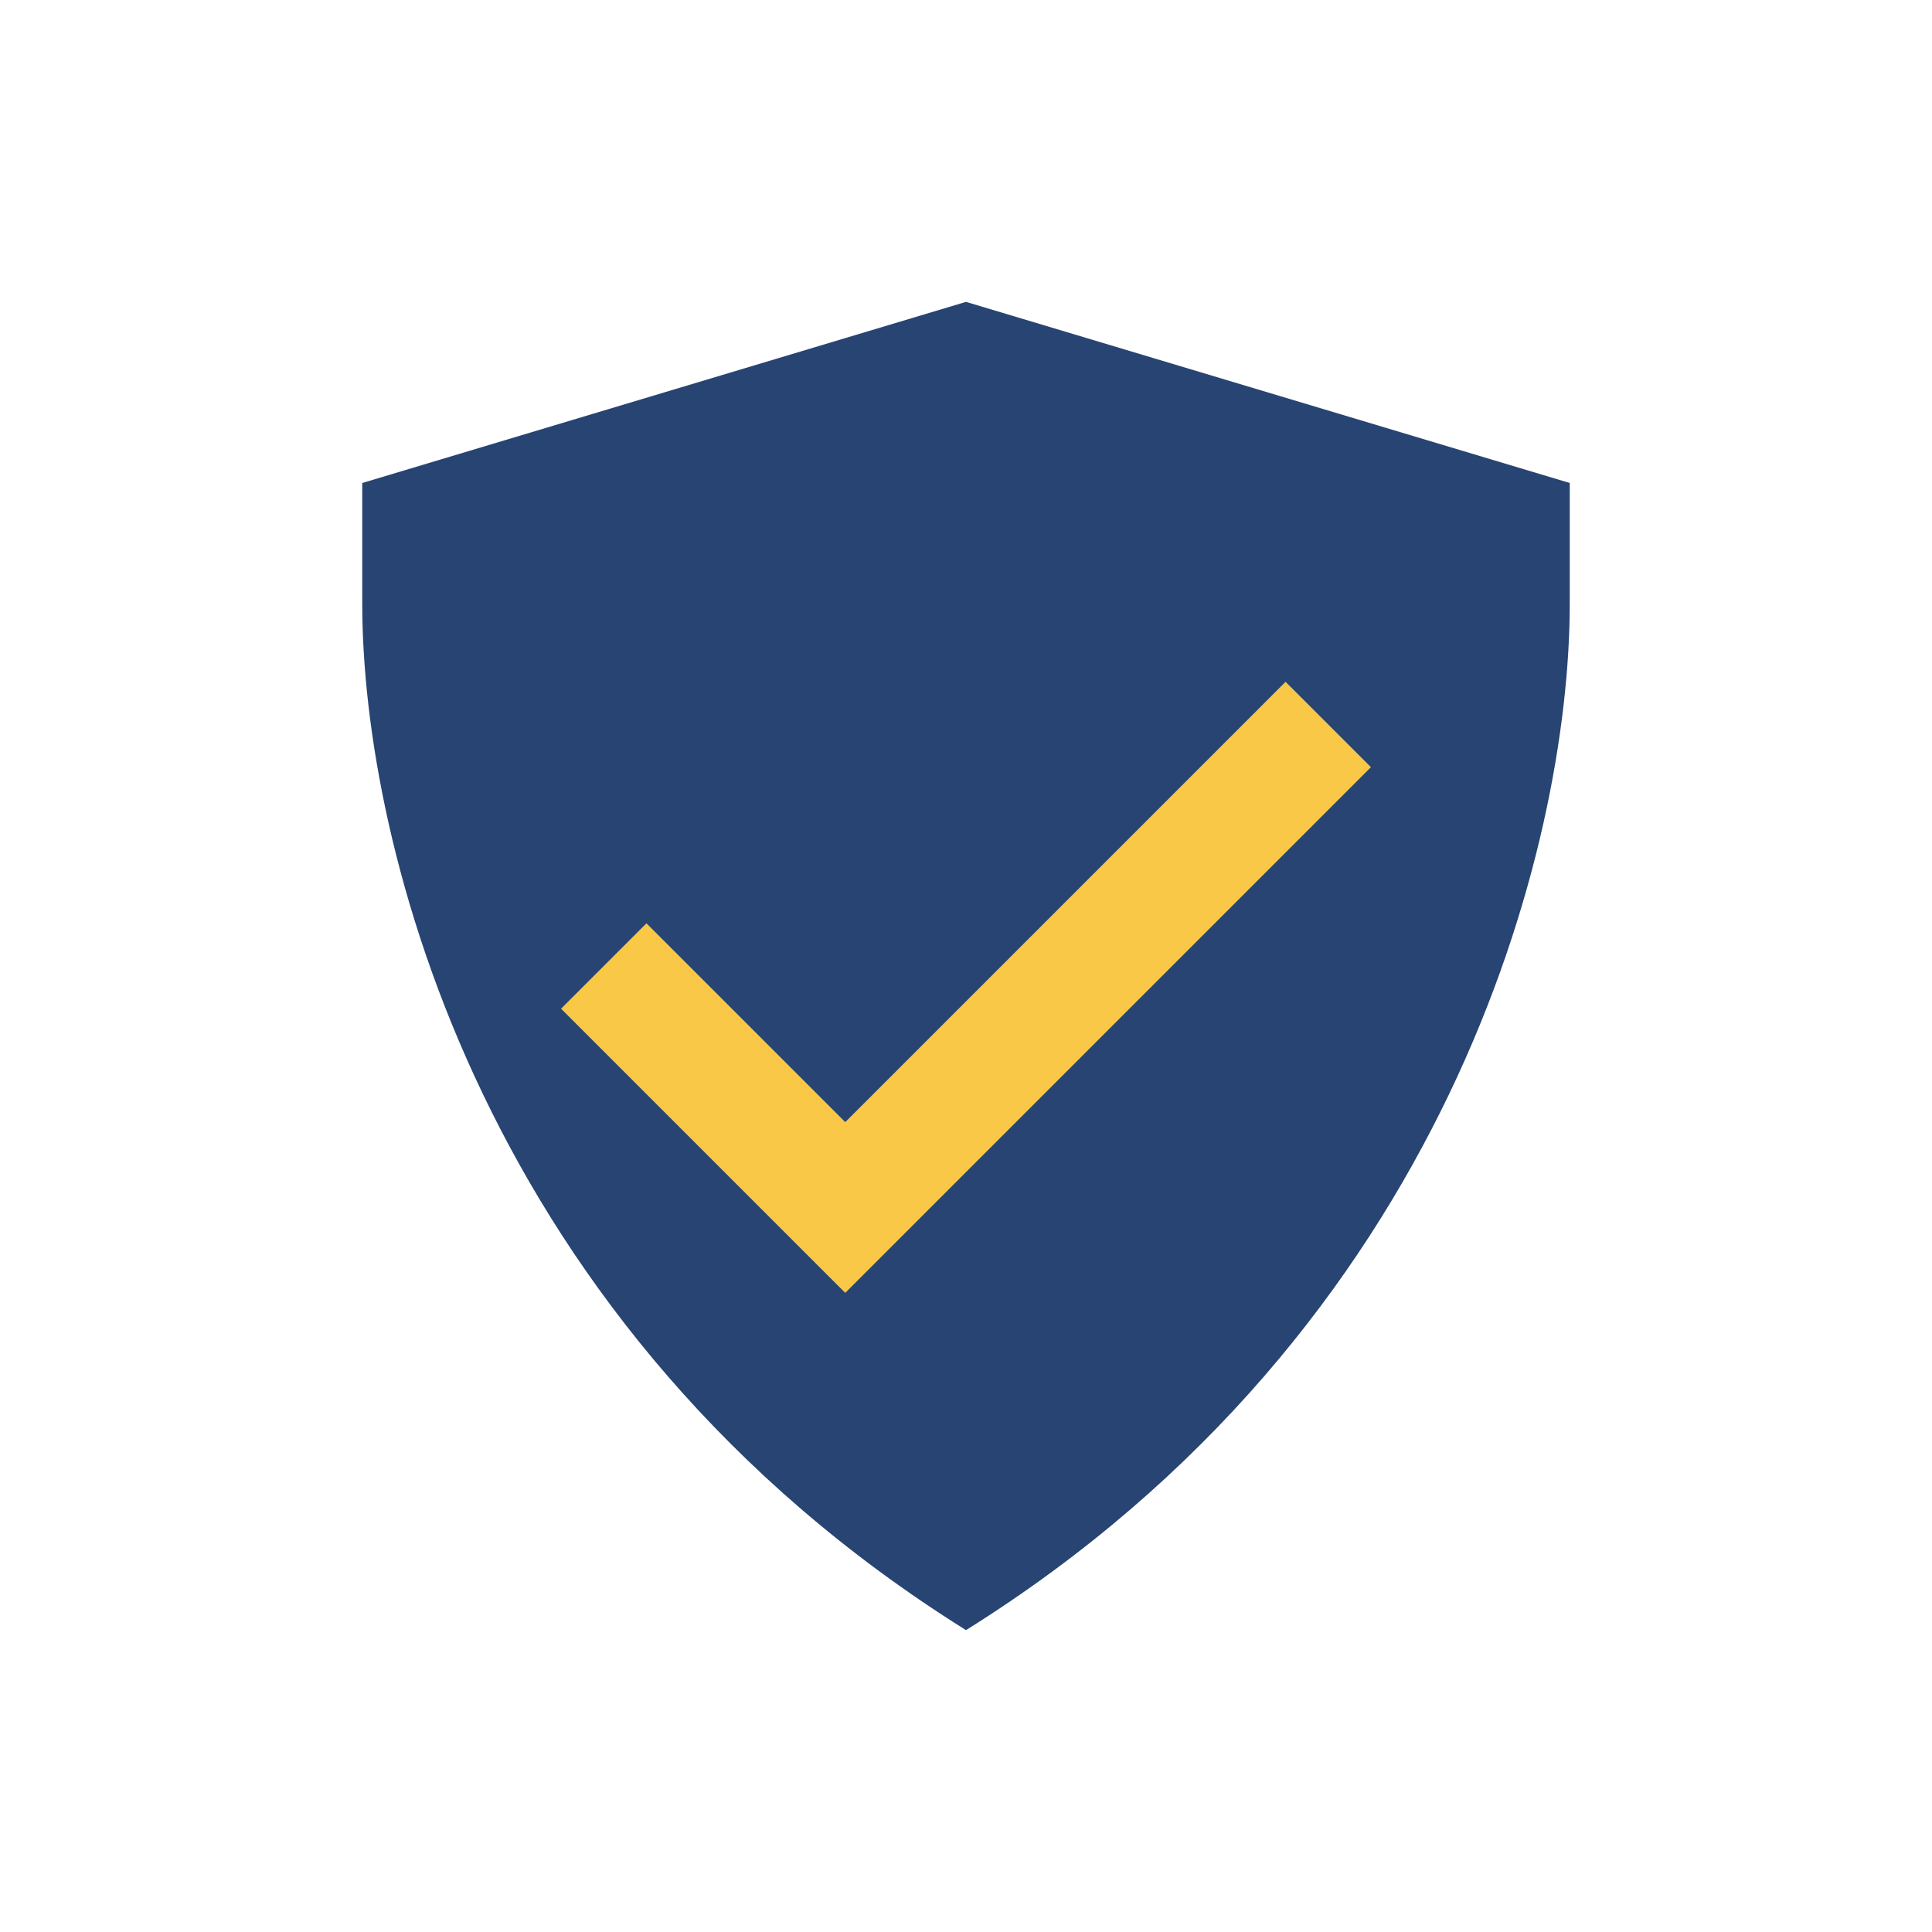
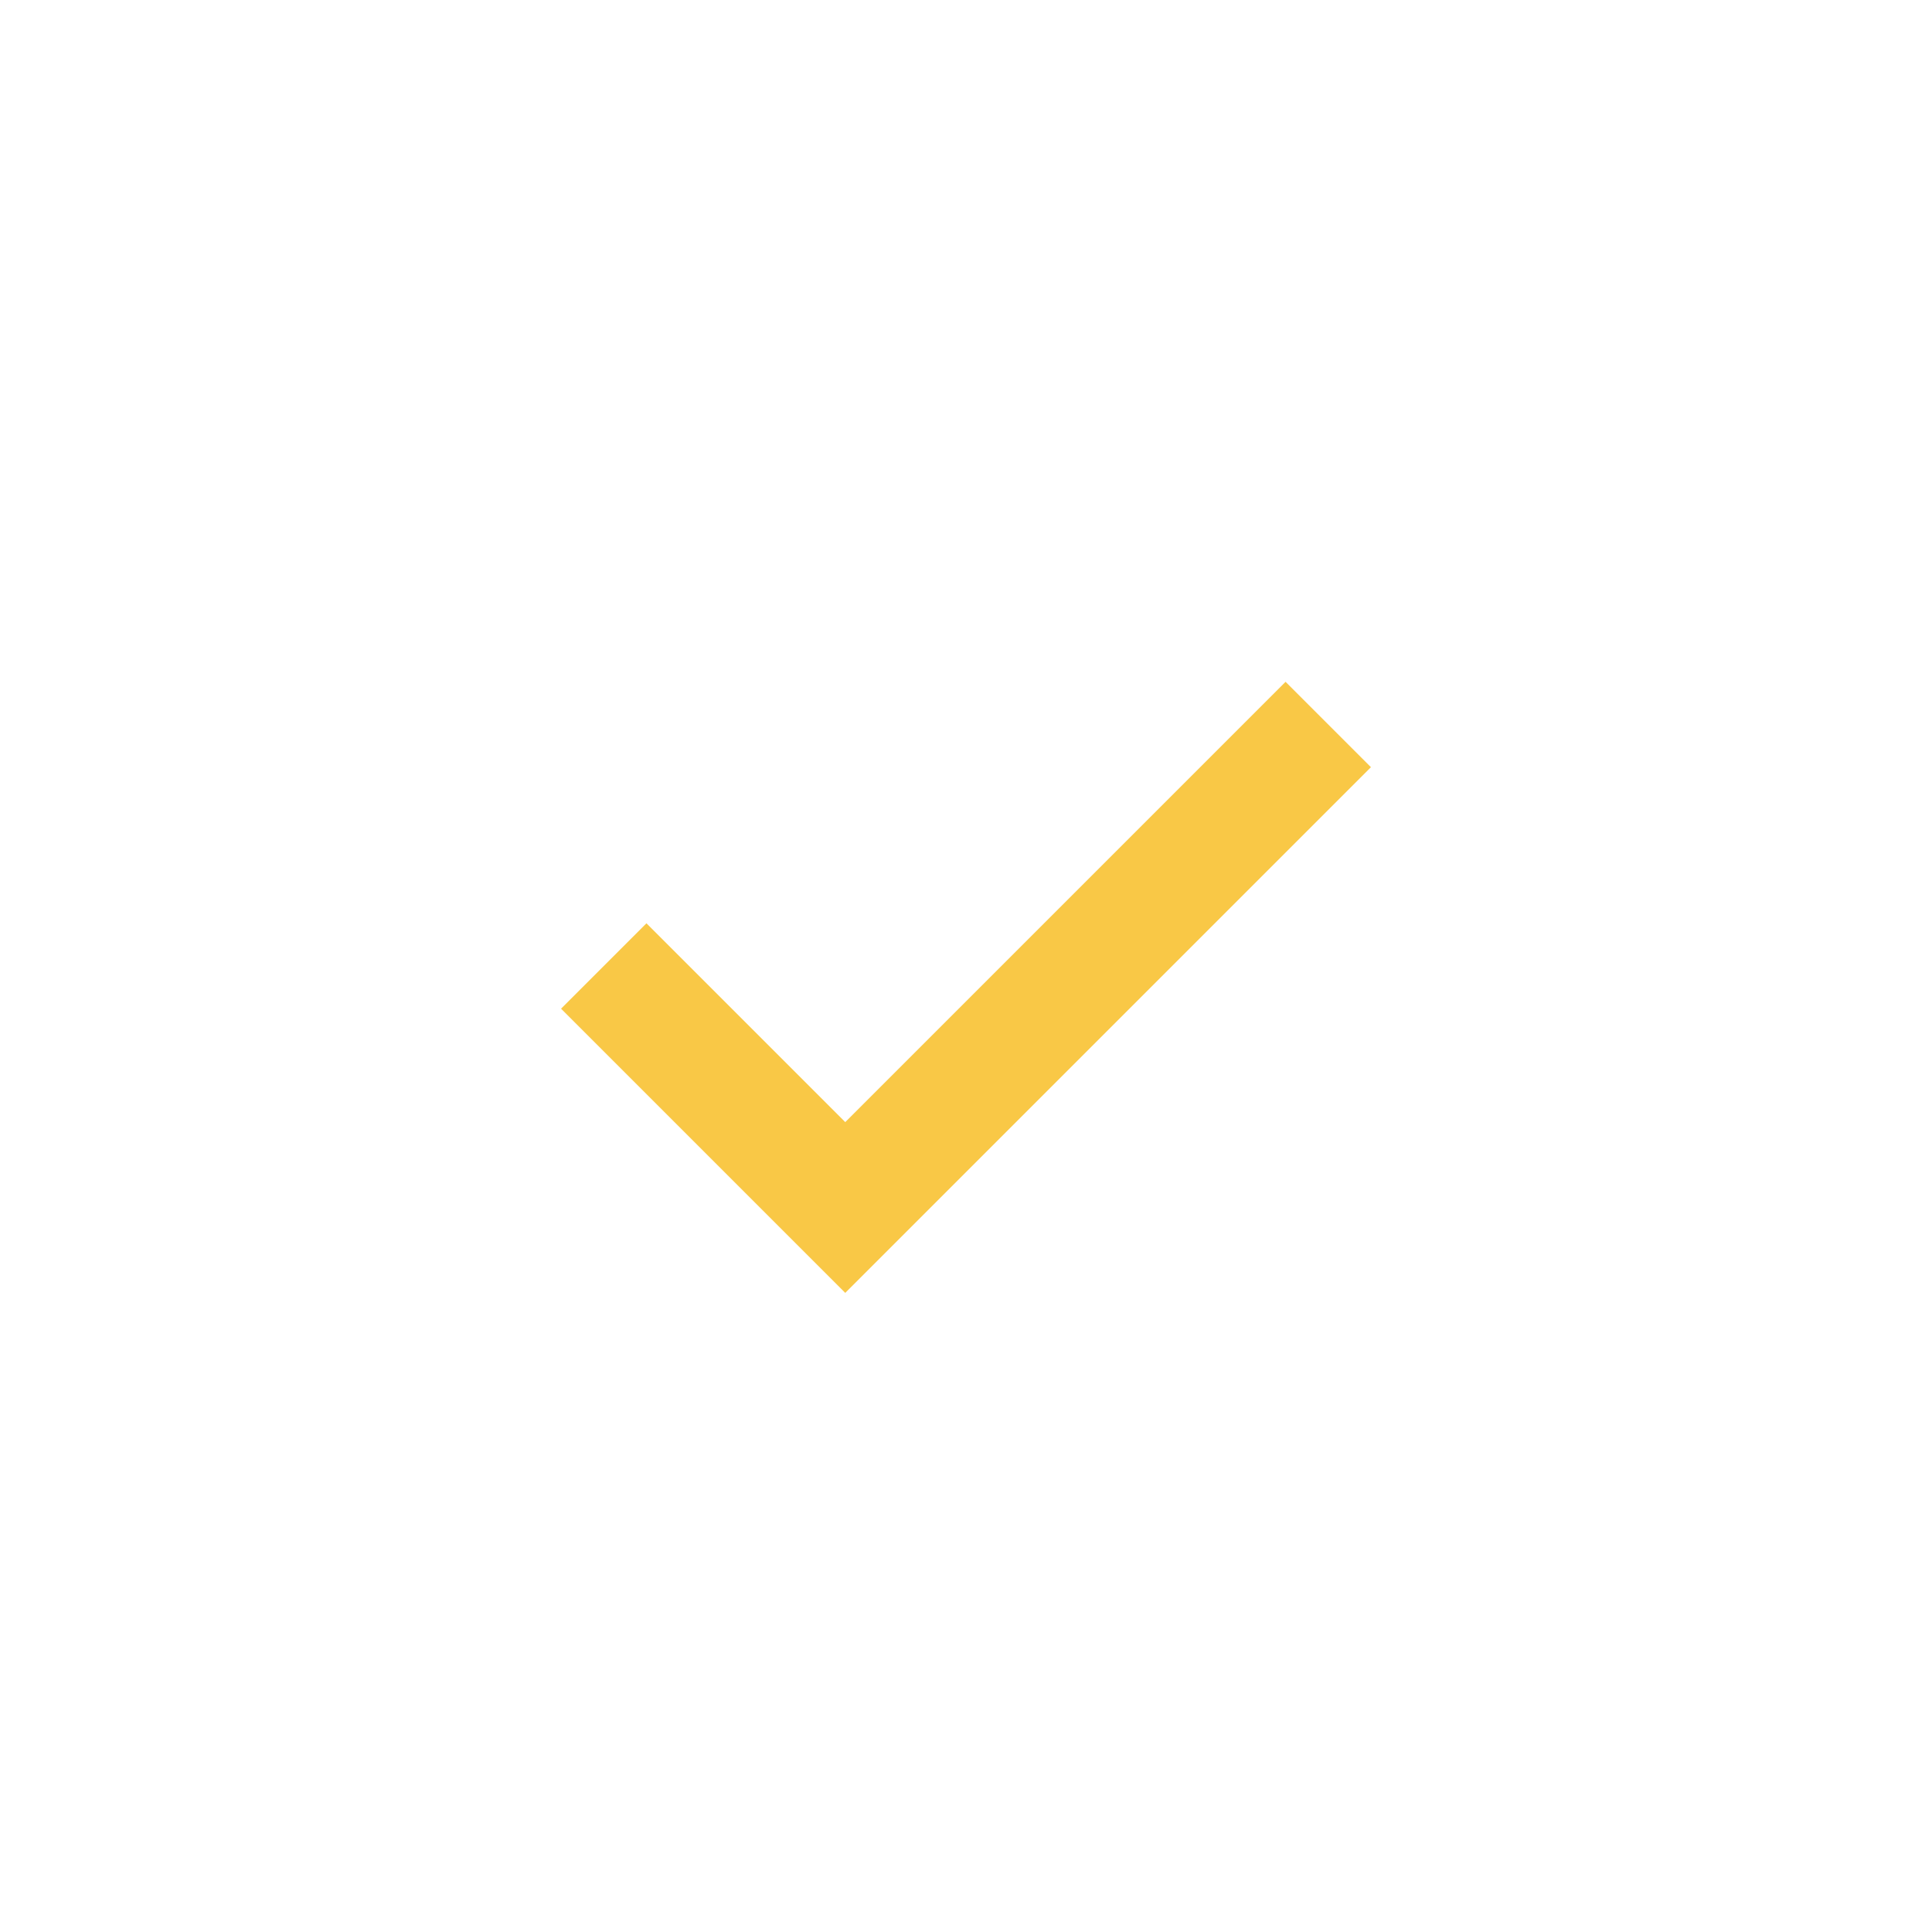
<svg xmlns="http://www.w3.org/2000/svg" width="32" height="32" viewBox="0 0 32 32">
-   <path d="M16 27c-8-5-10-13-10-17V8l10-3 10 3v2c0 4-2 12-10 17z" fill="#274472" />
  <path d="M10 16l4 4 8-8" fill="none" stroke="#F9C846" stroke-width="2" />
</svg>